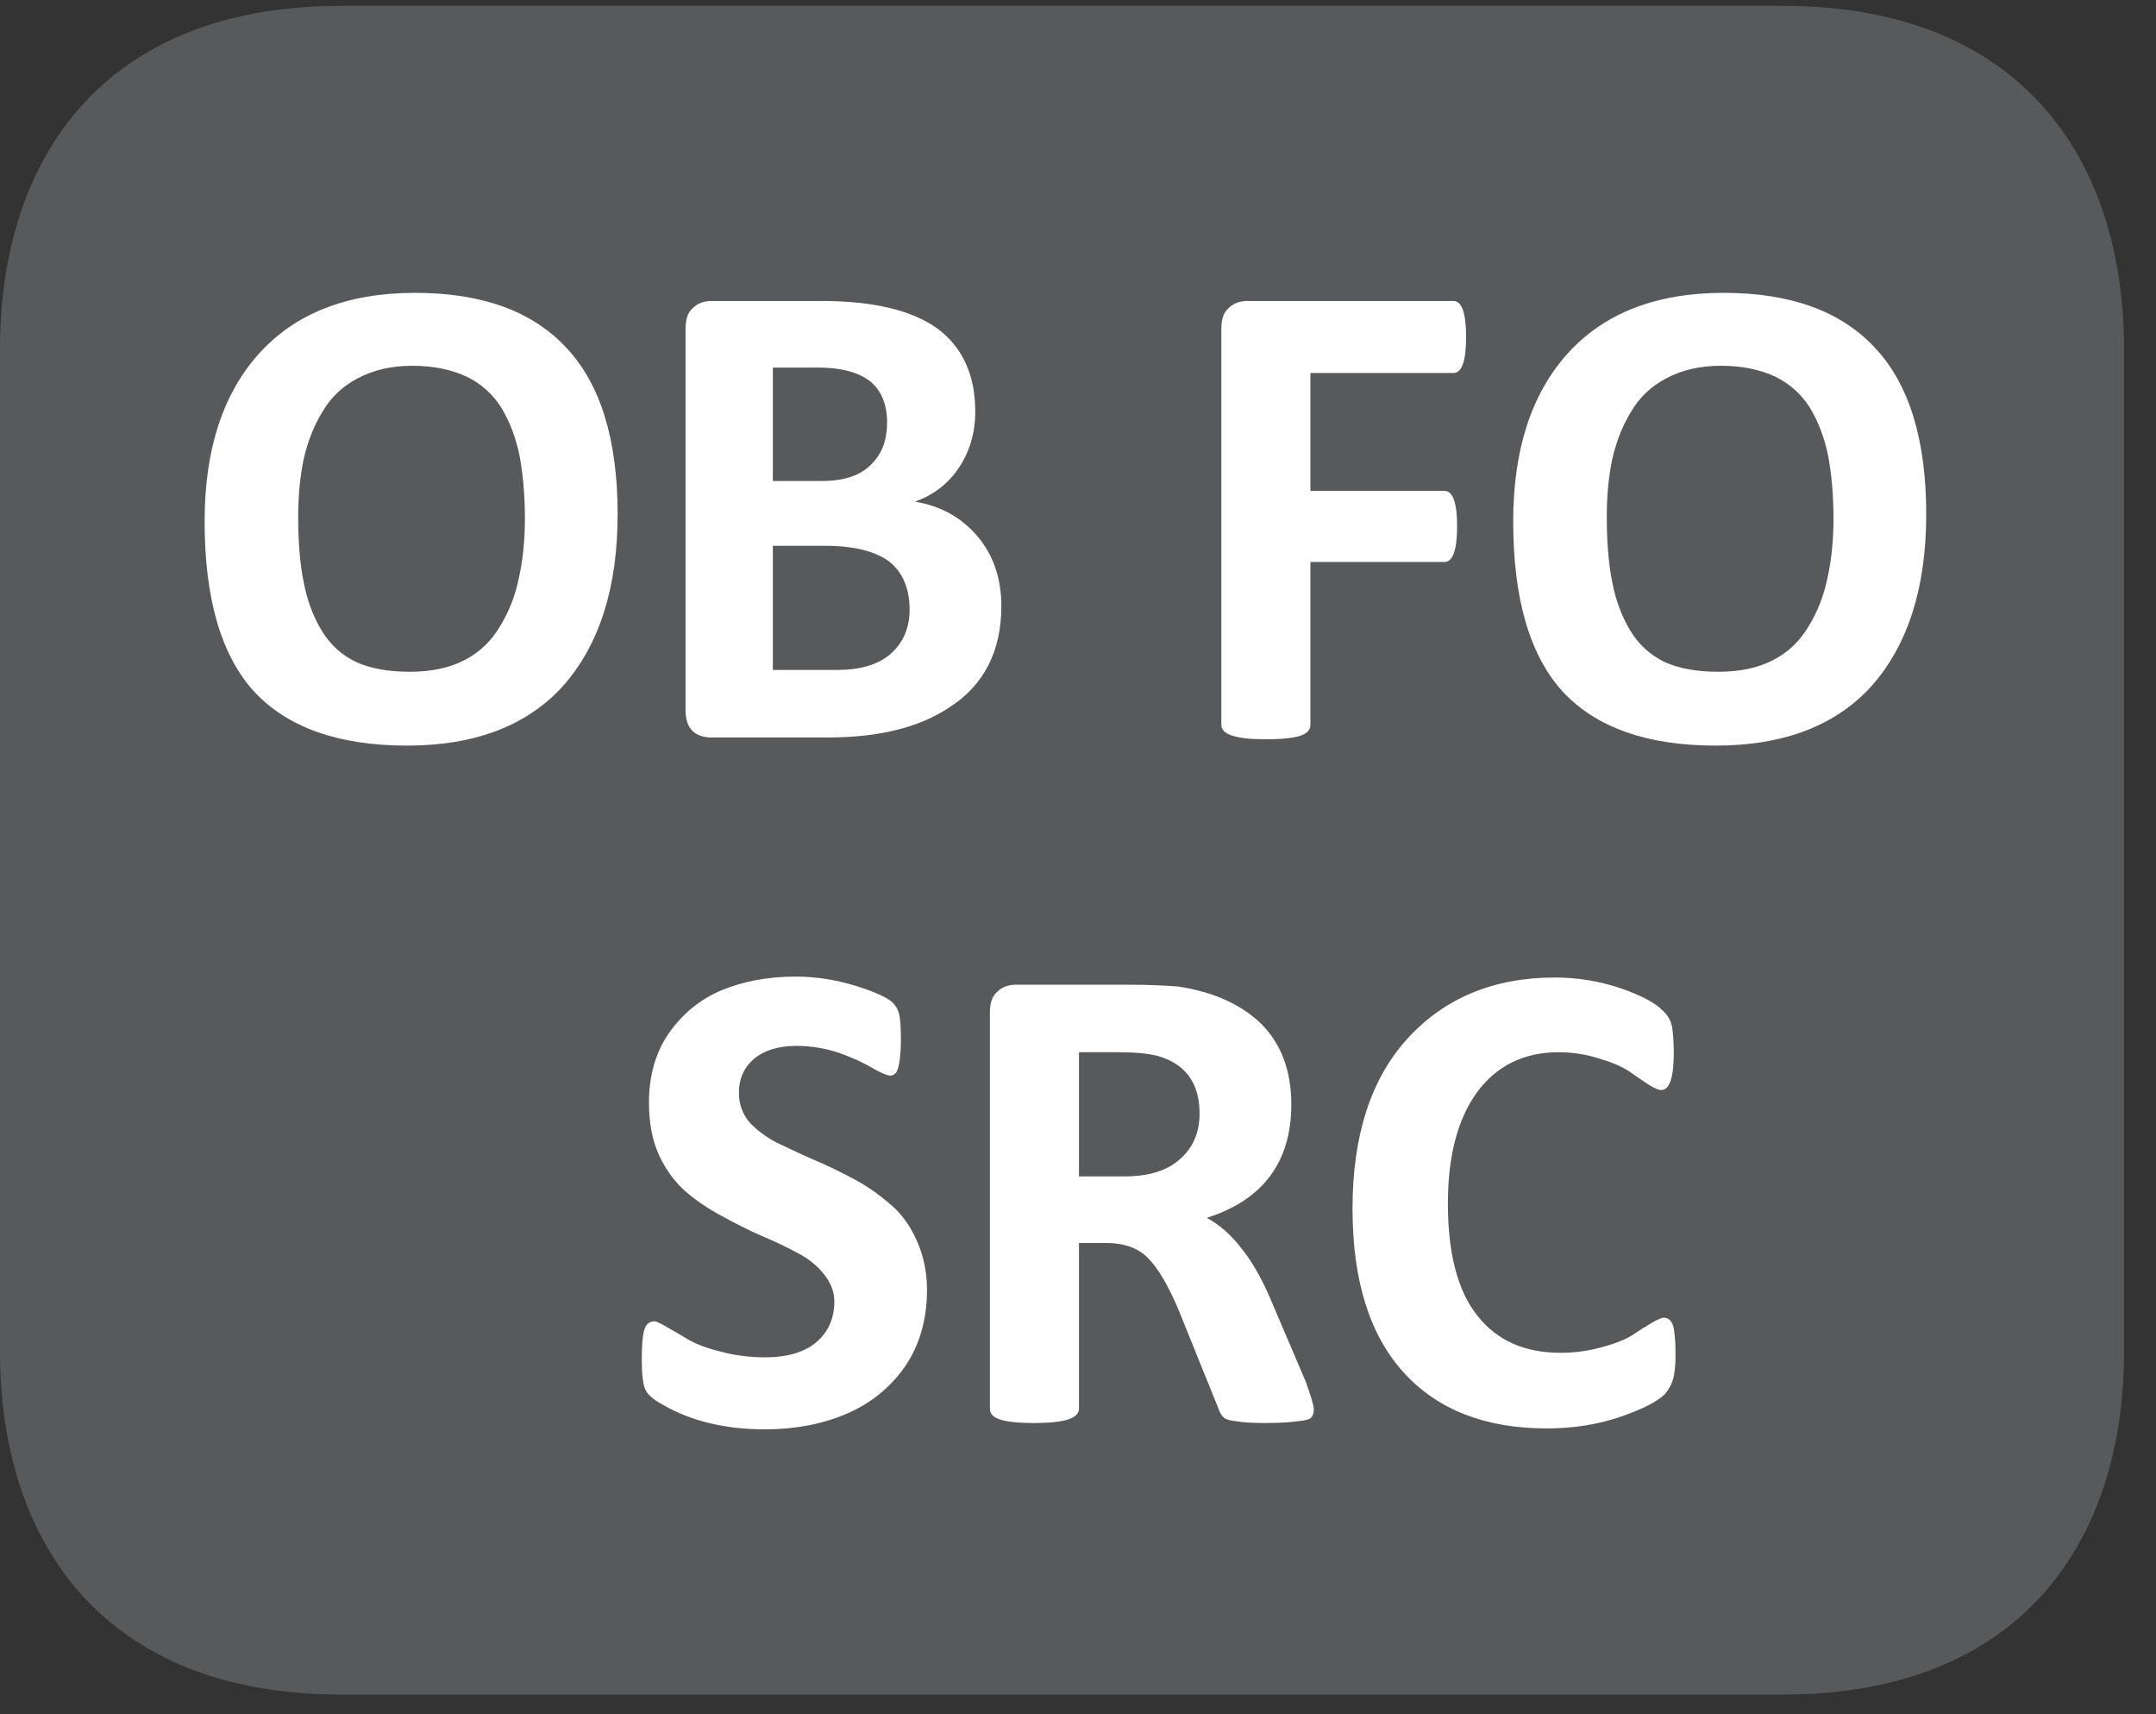
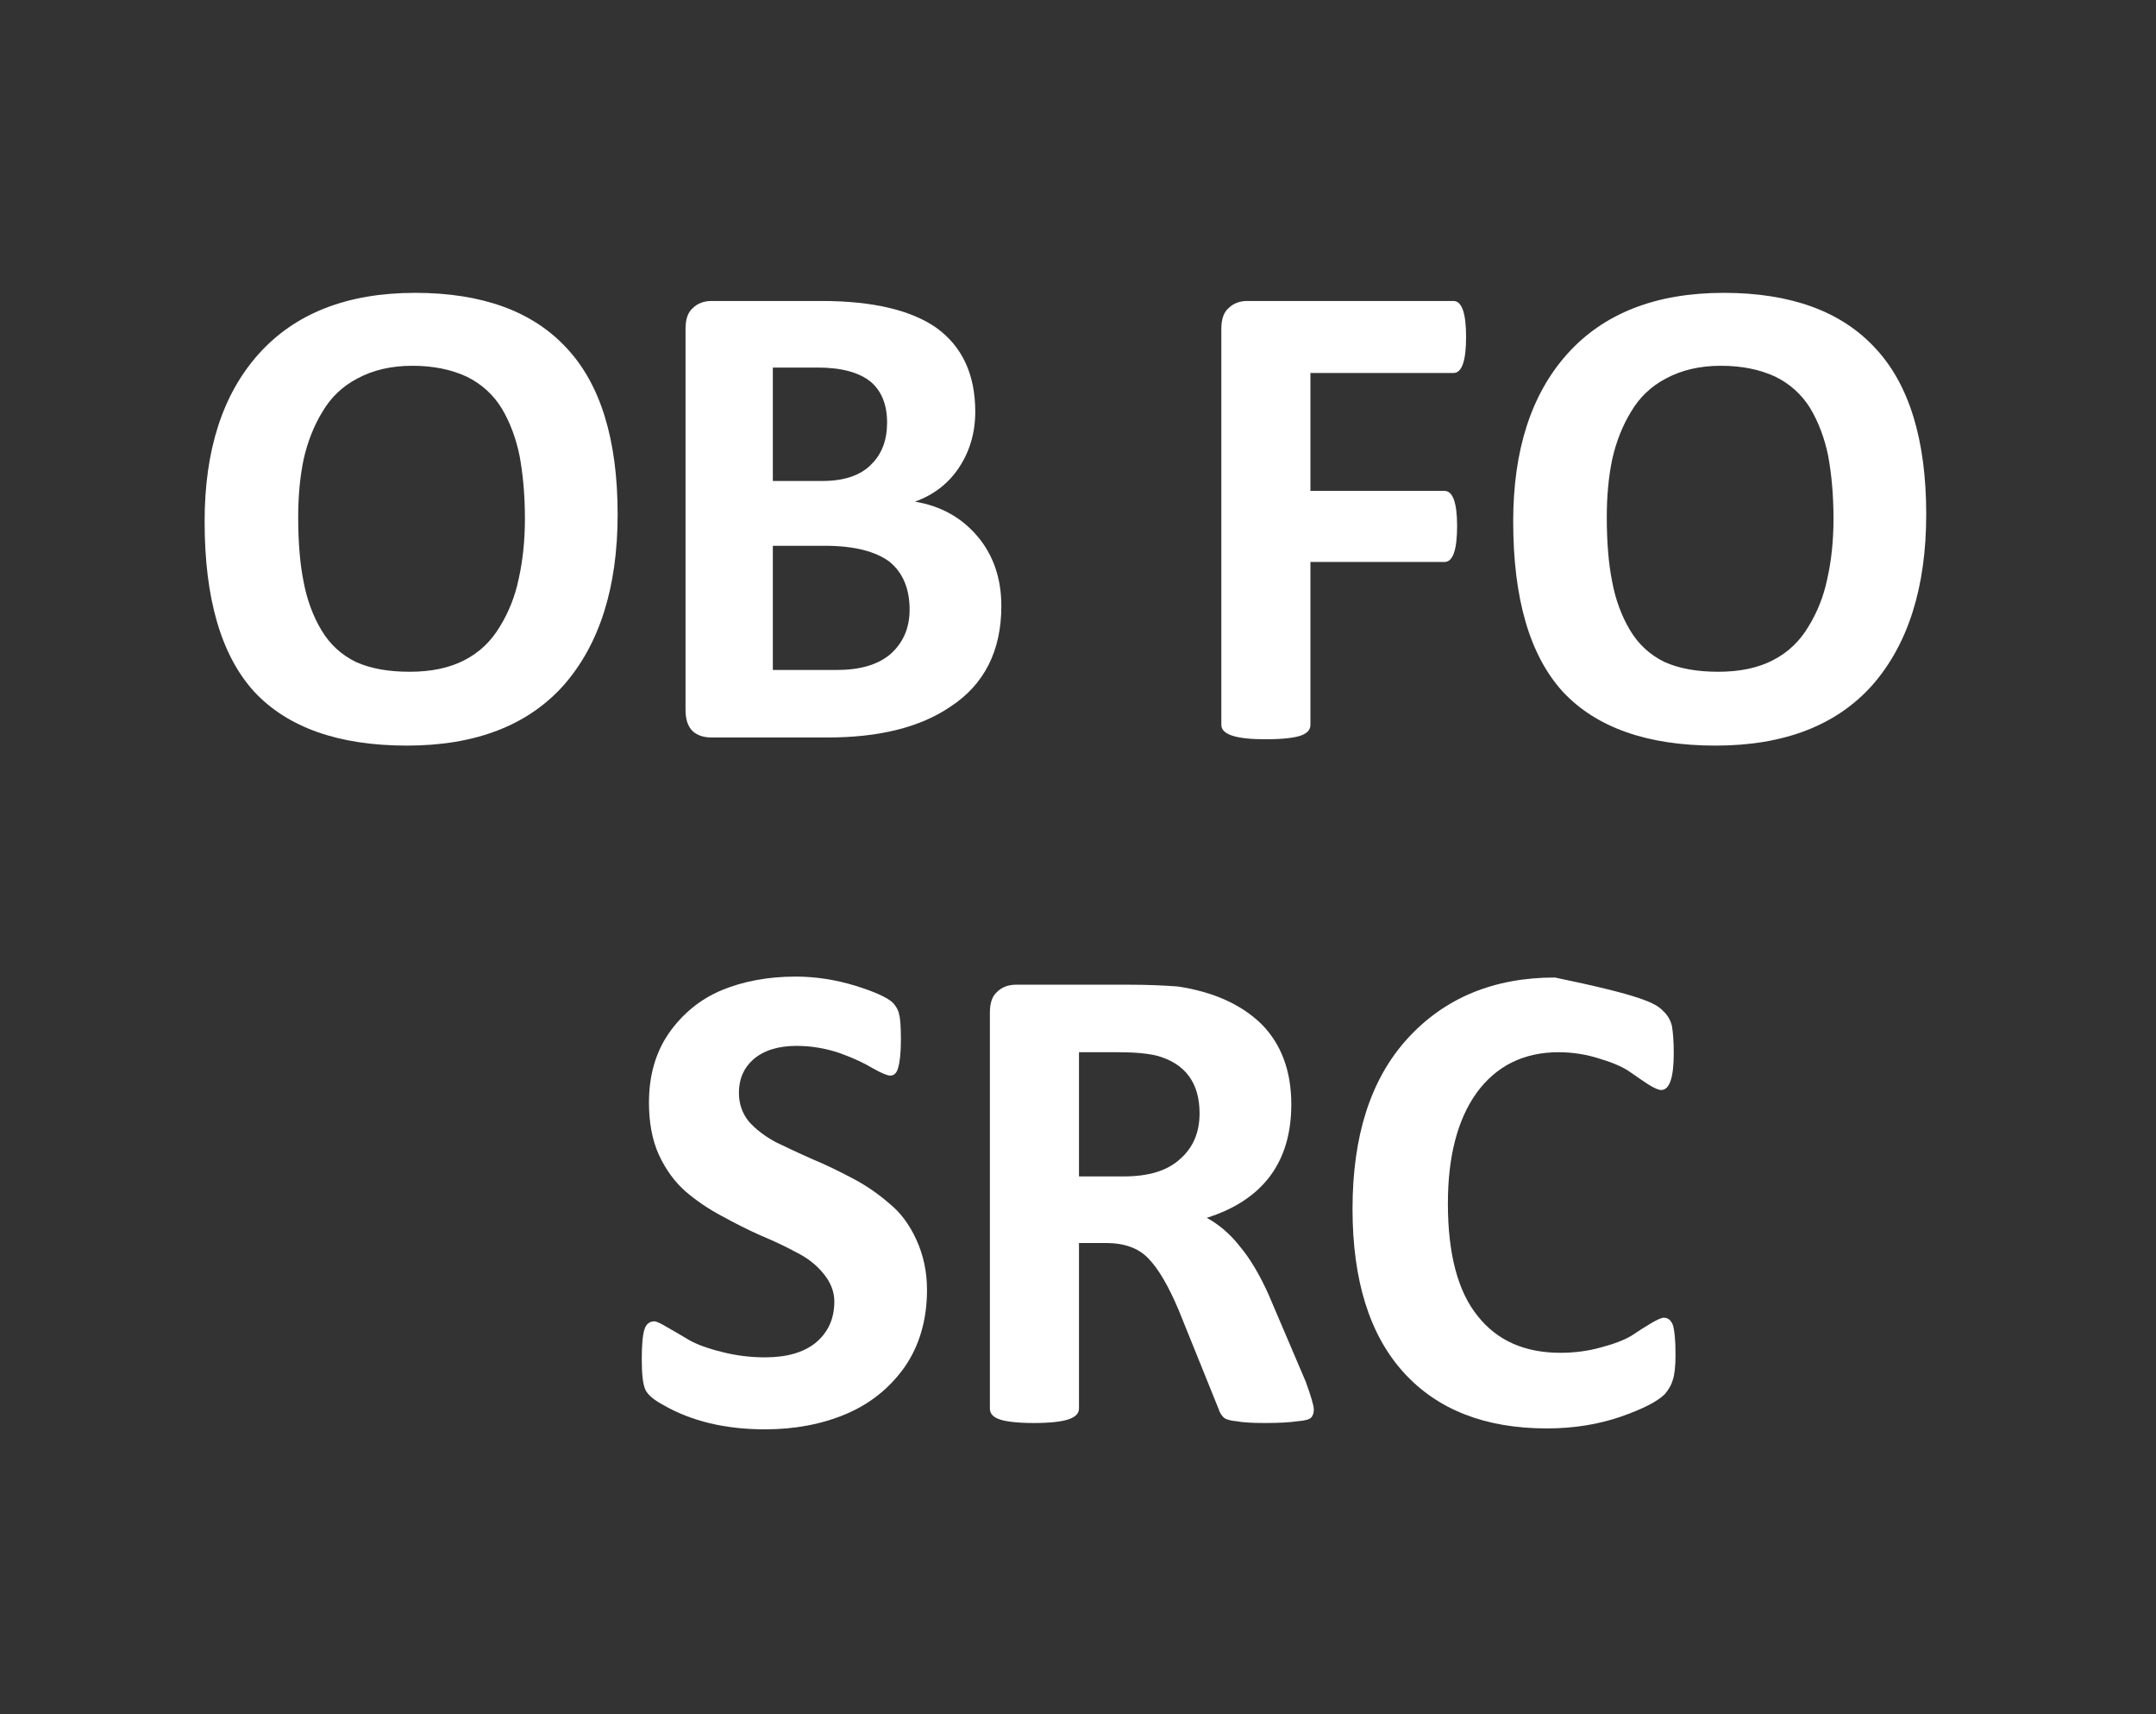
<svg xmlns="http://www.w3.org/2000/svg" xmlns:xlink="http://www.w3.org/1999/xlink" width="37.438pt" height="29.759pt" viewBox="0 0 37.438 29.759" version="1.2">
  <rect x="0" y="0" width="37.438" height="29.759" fill="#333333" stroke="none" />
  <defs>
    <g>
      <symbol overflow="visible" id="glyph0-0">
-         <path style="stroke:none;" d="M 0.25 -7.578 L 5.781 -7.578 L 5.781 0 L 0.25 0 Z M 0.859 -0.594 L 5.156 -0.594 L 5.156 -6.984 L 0.859 -6.984 Z M 4.578 -4.953 C 4.578 -4.516 4.457 -4.168 4.219 -3.922 C 3.977 -3.68 3.66 -3.539 3.266 -3.5 L 3.234 -2.781 C 3.223 -2.688 3.059 -2.641 2.75 -2.641 C 2.57 -2.641 2.445 -2.648 2.375 -2.672 C 2.312 -2.691 2.281 -2.727 2.281 -2.781 L 2.234 -3.703 C 2.223 -3.848 2.242 -3.953 2.297 -4.016 C 2.355 -4.074 2.453 -4.109 2.578 -4.109 L 2.656 -4.109 C 2.926 -4.109 3.125 -4.18 3.25 -4.328 C 3.371 -4.473 3.438 -4.664 3.438 -4.906 C 3.438 -5.145 3.355 -5.336 3.203 -5.484 C 3.055 -5.629 2.836 -5.703 2.547 -5.703 C 2.391 -5.703 2.238 -5.68 2.094 -5.641 C 1.945 -5.598 1.832 -5.555 1.75 -5.516 C 1.676 -5.473 1.629 -5.453 1.609 -5.453 C 1.523 -5.453 1.484 -5.586 1.484 -5.859 C 1.484 -6.055 1.508 -6.176 1.562 -6.219 C 1.621 -6.277 1.77 -6.344 2 -6.406 C 2.238 -6.465 2.488 -6.5 2.75 -6.5 C 3.371 -6.5 3.832 -6.352 4.125 -6.062 C 4.426 -5.781 4.578 -5.41 4.578 -4.953 Z M 3.359 -1.672 C 3.359 -1.461 3.316 -1.316 3.234 -1.234 C 3.148 -1.148 2.992 -1.109 2.766 -1.109 C 2.547 -1.109 2.387 -1.148 2.297 -1.234 C 2.211 -1.316 2.172 -1.461 2.172 -1.672 C 2.172 -1.887 2.211 -2.039 2.297 -2.125 C 2.387 -2.207 2.547 -2.25 2.766 -2.25 C 2.992 -2.25 3.148 -2.207 3.234 -2.125 C 3.316 -2.039 3.359 -1.887 3.359 -1.672 Z M 3.359 -1.672 " />
-       </symbol>
+         </symbol>
      <symbol overflow="visible" id="glyph0-1">
        <path style="stroke:none;" d="M 7.641 -3.875 C 7.641 -2.602 7.324 -1.613 6.703 -0.906 C 6.078 -0.207 5.168 0.141 3.984 0.141 C 2.797 0.141 1.91 -0.172 1.328 -0.797 C 0.754 -1.43 0.469 -2.414 0.469 -3.75 C 0.469 -4.988 0.781 -5.957 1.406 -6.656 C 2.039 -7.363 2.945 -7.719 4.125 -7.719 C 5.289 -7.719 6.164 -7.398 6.75 -6.766 C 7.34 -6.141 7.641 -5.176 7.641 -3.875 Z M 6.031 -3.797 C 6.031 -4.211 5.996 -4.578 5.938 -4.891 C 5.875 -5.199 5.77 -5.477 5.625 -5.719 C 5.477 -5.957 5.273 -6.141 5.016 -6.266 C 4.754 -6.387 4.441 -6.453 4.078 -6.453 C 3.711 -6.453 3.395 -6.379 3.125 -6.234 C 2.863 -6.098 2.66 -5.902 2.516 -5.656 C 2.367 -5.414 2.258 -5.137 2.188 -4.828 C 2.125 -4.523 2.094 -4.191 2.094 -3.828 C 2.094 -3.391 2.125 -3.012 2.188 -2.703 C 2.246 -2.391 2.352 -2.105 2.5 -1.859 C 2.645 -1.617 2.844 -1.434 3.094 -1.312 C 3.352 -1.195 3.664 -1.141 4.031 -1.141 C 4.402 -1.141 4.723 -1.207 4.984 -1.344 C 5.242 -1.477 5.445 -1.672 5.594 -1.922 C 5.746 -2.168 5.859 -2.445 5.922 -2.75 C 5.992 -3.059 6.031 -3.41 6.031 -3.797 Z M 6.031 -3.797 " />
      </symbol>
      <symbol overflow="visible" id="glyph0-2">
        <path style="stroke:none;" d="M 6.312 -2.281 C 6.312 -1.5 6.012 -0.914 5.422 -0.531 C 4.898 -0.176 4.191 0 3.297 0 L 1.281 0 C 1.145 0 1.035 -0.035 0.953 -0.109 C 0.867 -0.191 0.828 -0.316 0.828 -0.484 L 0.828 -7.094 C 0.828 -7.258 0.867 -7.379 0.953 -7.453 C 1.035 -7.535 1.145 -7.578 1.281 -7.578 L 3.188 -7.578 C 4.082 -7.578 4.75 -7.418 5.188 -7.109 C 5.633 -6.785 5.859 -6.301 5.859 -5.656 C 5.859 -5.289 5.762 -4.965 5.578 -4.688 C 5.398 -4.414 5.145 -4.215 4.812 -4.094 C 5.258 -4.02 5.617 -3.82 5.891 -3.5 C 6.168 -3.176 6.312 -2.77 6.312 -2.281 Z M 4.328 -5.469 C 4.328 -5.777 4.23 -6.016 4.047 -6.172 C 3.848 -6.336 3.539 -6.422 3.125 -6.422 L 2.344 -6.422 L 2.344 -4.453 L 3.203 -4.453 C 3.586 -4.453 3.875 -4.551 4.062 -4.75 C 4.238 -4.926 4.328 -5.164 4.328 -5.469 Z M 4.719 -2.219 C 4.719 -2.582 4.602 -2.859 4.375 -3.047 C 4.133 -3.23 3.758 -3.328 3.25 -3.328 L 2.344 -3.328 L 2.344 -1.172 L 3.453 -1.172 C 3.848 -1.172 4.156 -1.258 4.375 -1.438 C 4.602 -1.633 4.719 -1.895 4.719 -2.219 Z M 4.719 -2.219 " />
      </symbol>
      <symbol overflow="visible" id="glyph0-3">
        <path style="stroke:none;" d="" />
      </symbol>
      <symbol overflow="visible" id="glyph0-4">
        <path style="stroke:none;" d="M 5.078 -6.953 C 5.078 -6.535 5.004 -6.328 4.859 -6.328 L 2.375 -6.328 L 2.375 -4.281 L 4.703 -4.281 C 4.848 -4.281 4.922 -4.074 4.922 -3.672 C 4.922 -3.254 4.848 -3.047 4.703 -3.047 L 2.375 -3.047 L 2.375 -0.219 C 2.375 -0.133 2.316 -0.07 2.203 -0.031 C 2.086 0.008 1.883 0.031 1.594 0.031 C 1.082 0.031 0.828 -0.051 0.828 -0.219 L 0.828 -7.094 C 0.828 -7.258 0.867 -7.379 0.953 -7.453 C 1.035 -7.535 1.145 -7.578 1.281 -7.578 L 4.859 -7.578 C 5.004 -7.578 5.078 -7.367 5.078 -6.953 Z M 5.078 -6.953 " />
      </symbol>
      <symbol overflow="visible" id="glyph0-5">
        <path style="stroke:none;" d="M 5.328 -2.281 C 5.328 -1.758 5.195 -1.309 4.938 -0.938 C 4.676 -0.57 4.336 -0.301 3.922 -0.125 C 3.504 0.051 3.035 0.141 2.516 0.141 C 1.828 0.141 1.238 0 0.75 -0.281 C 0.582 -0.371 0.477 -0.461 0.438 -0.547 C 0.395 -0.637 0.375 -0.816 0.375 -1.078 C 0.375 -1.324 0.391 -1.5 0.422 -1.594 C 0.449 -1.684 0.508 -1.734 0.594 -1.734 C 0.633 -1.734 0.711 -1.695 0.828 -1.625 C 0.941 -1.562 1.066 -1.488 1.203 -1.406 C 1.336 -1.332 1.523 -1.262 1.766 -1.203 C 2.004 -1.141 2.254 -1.109 2.516 -1.109 C 2.887 -1.109 3.18 -1.191 3.391 -1.359 C 3.605 -1.535 3.719 -1.773 3.719 -2.078 C 3.719 -2.254 3.652 -2.414 3.531 -2.562 C 3.414 -2.707 3.262 -2.828 3.078 -2.922 C 2.891 -3.023 2.68 -3.125 2.453 -3.219 C 2.223 -3.32 1.992 -3.438 1.766 -3.562 C 1.535 -3.684 1.324 -3.828 1.141 -3.984 C 0.953 -4.148 0.793 -4.363 0.672 -4.625 C 0.555 -4.883 0.5 -5.188 0.5 -5.531 C 0.5 -5.996 0.613 -6.398 0.844 -6.734 C 1.082 -7.074 1.391 -7.328 1.766 -7.484 C 2.137 -7.637 2.566 -7.719 3.047 -7.719 C 3.398 -7.719 3.742 -7.664 4.078 -7.562 C 4.418 -7.457 4.641 -7.355 4.734 -7.266 C 4.793 -7.203 4.832 -7.133 4.844 -7.062 C 4.863 -7 4.875 -6.852 4.875 -6.625 C 4.875 -6.395 4.855 -6.23 4.828 -6.141 C 4.805 -6.047 4.758 -6 4.688 -6 C 4.645 -6 4.543 -6.039 4.391 -6.125 C 4.242 -6.215 4.051 -6.305 3.812 -6.391 C 3.57 -6.473 3.32 -6.516 3.062 -6.516 C 2.738 -6.516 2.488 -6.434 2.312 -6.281 C 2.145 -6.133 2.062 -5.941 2.062 -5.703 C 2.062 -5.516 2.117 -5.348 2.234 -5.203 C 2.355 -5.066 2.516 -4.945 2.703 -4.844 C 2.898 -4.75 3.113 -4.648 3.344 -4.547 C 3.57 -4.453 3.801 -4.34 4.031 -4.219 C 4.27 -4.094 4.484 -3.945 4.672 -3.781 C 4.867 -3.625 5.023 -3.414 5.141 -3.156 C 5.262 -2.895 5.328 -2.602 5.328 -2.281 Z M 5.328 -2.281 " />
      </symbol>
      <symbol overflow="visible" id="glyph0-6">
        <path style="stroke:none;" d="M 6.453 -0.203 C 6.453 -0.141 6.434 -0.09 6.406 -0.062 C 6.375 -0.031 6.293 -0.008 6.172 0 C 6.047 0.02 5.852 0.031 5.594 0.031 C 5.375 0.031 5.211 0.02 5.109 0 C 5.004 -0.008 4.93 -0.031 4.891 -0.062 C 4.848 -0.102 4.816 -0.156 4.797 -0.219 L 4.109 -1.922 C 3.93 -2.348 3.754 -2.648 3.578 -2.828 C 3.41 -3.004 3.164 -3.094 2.844 -3.094 L 2.375 -3.094 L 2.375 -0.219 C 2.375 -0.133 2.309 -0.07 2.188 -0.031 C 2.07 0.008 1.871 0.031 1.594 0.031 C 1.312 0.031 1.113 0.008 1 -0.031 C 0.883 -0.07 0.828 -0.133 0.828 -0.219 L 0.828 -7.094 C 0.828 -7.258 0.867 -7.379 0.953 -7.453 C 1.035 -7.535 1.145 -7.578 1.281 -7.578 L 3.25 -7.578 C 3.559 -7.578 3.844 -7.566 4.094 -7.547 C 4.715 -7.453 5.203 -7.23 5.547 -6.891 C 5.887 -6.547 6.062 -6.082 6.062 -5.5 C 6.062 -4.5 5.57 -3.84 4.594 -3.531 C 4.809 -3.414 5.004 -3.246 5.172 -3.031 C 5.348 -2.82 5.516 -2.539 5.672 -2.188 L 6.312 -0.688 C 6.402 -0.438 6.453 -0.273 6.453 -0.203 Z M 4.469 -5.344 C 4.469 -5.871 4.223 -6.207 3.734 -6.344 C 3.578 -6.383 3.352 -6.406 3.062 -6.406 L 2.375 -6.406 L 2.375 -4.25 L 3.156 -4.25 C 3.582 -4.25 3.906 -4.348 4.125 -4.547 C 4.352 -4.742 4.469 -5.008 4.469 -5.344 Z M 4.469 -5.344 " />
      </symbol>
      <symbol overflow="visible" id="glyph0-7">
-         <path style="stroke:none;" d="M 6.078 -1.156 C 6.078 -0.945 6.059 -0.801 6.031 -0.719 C 6.008 -0.633 5.961 -0.551 5.891 -0.469 C 5.766 -0.344 5.508 -0.211 5.125 -0.078 C 4.738 0.055 4.309 0.125 3.844 0.125 C 2.781 0.125 1.949 -0.195 1.359 -0.844 C 0.766 -1.496 0.469 -2.445 0.469 -3.688 C 0.469 -4.957 0.785 -5.941 1.422 -6.641 C 2.066 -7.348 2.922 -7.703 3.984 -7.703 C 4.387 -7.703 4.77 -7.637 5.125 -7.516 C 5.488 -7.391 5.734 -7.258 5.859 -7.125 C 5.941 -7.051 5.992 -6.961 6.016 -6.859 C 6.035 -6.742 6.047 -6.586 6.047 -6.391 C 6.047 -5.961 5.973 -5.75 5.828 -5.75 C 5.785 -5.75 5.711 -5.781 5.609 -5.844 C 5.504 -5.914 5.387 -5.992 5.266 -6.078 C 5.141 -6.16 4.965 -6.234 4.75 -6.297 C 4.531 -6.367 4.293 -6.406 4.047 -6.406 C 3.441 -6.406 2.965 -6.168 2.625 -5.703 C 2.289 -5.234 2.125 -4.59 2.125 -3.781 C 2.125 -2.906 2.297 -2.254 2.641 -1.828 C 2.98 -1.398 3.461 -1.188 4.078 -1.188 C 4.324 -1.188 4.562 -1.219 4.781 -1.281 C 5.008 -1.34 5.188 -1.41 5.312 -1.484 C 5.434 -1.566 5.551 -1.641 5.656 -1.703 C 5.758 -1.762 5.832 -1.797 5.875 -1.797 C 5.945 -1.797 6 -1.754 6.031 -1.672 C 6.059 -1.586 6.078 -1.414 6.078 -1.156 Z M 6.078 -1.156 " />
+         <path style="stroke:none;" d="M 6.078 -1.156 C 6.078 -0.945 6.059 -0.801 6.031 -0.719 C 6.008 -0.633 5.961 -0.551 5.891 -0.469 C 5.766 -0.344 5.508 -0.211 5.125 -0.078 C 4.738 0.055 4.309 0.125 3.844 0.125 C 2.781 0.125 1.949 -0.195 1.359 -0.844 C 0.766 -1.496 0.469 -2.445 0.469 -3.688 C 0.469 -4.957 0.785 -5.941 1.422 -6.641 C 2.066 -7.348 2.922 -7.703 3.984 -7.703 C 5.488 -7.391 5.734 -7.258 5.859 -7.125 C 5.941 -7.051 5.992 -6.961 6.016 -6.859 C 6.035 -6.742 6.047 -6.586 6.047 -6.391 C 6.047 -5.961 5.973 -5.75 5.828 -5.75 C 5.785 -5.75 5.711 -5.781 5.609 -5.844 C 5.504 -5.914 5.387 -5.992 5.266 -6.078 C 5.141 -6.16 4.965 -6.234 4.75 -6.297 C 4.531 -6.367 4.293 -6.406 4.047 -6.406 C 3.441 -6.406 2.965 -6.168 2.625 -5.703 C 2.289 -5.234 2.125 -4.59 2.125 -3.781 C 2.125 -2.906 2.297 -2.254 2.641 -1.828 C 2.98 -1.398 3.461 -1.188 4.078 -1.188 C 4.324 -1.188 4.562 -1.219 4.781 -1.281 C 5.008 -1.34 5.188 -1.41 5.312 -1.484 C 5.434 -1.566 5.551 -1.641 5.656 -1.703 C 5.758 -1.762 5.832 -1.797 5.875 -1.797 C 5.945 -1.797 6 -1.754 6.031 -1.672 C 6.059 -1.586 6.078 -1.414 6.078 -1.156 Z M 6.078 -1.156 " />
      </symbol>
    </g>
    <clipPath id="clip1">
      <path d="M 0 0.102 L 36.883 0.102 L 36.883 29.418 L 0 29.418 Z M 0 0.102 " />
    </clipPath>
  </defs>
  <g id="surface1">
    <g clip-path="url(#clip1)" clip-rule="nonzero">
-       <path style=" stroke:none;fill-rule:nonzero;fill:rgb(34.509%,34.901%,35.686%);fill-opacity:1;" d="M 36.883 23.469 C 36.883 26.754 35.098 29.418 30.961 29.418 L 5.922 29.418 C 1.781 29.418 0 26.754 0 23.469 L 0 6.059 C 0 2.766 1.781 0.102 5.922 0.102 L 30.961 0.102 C 35.098 0.102 36.883 2.766 36.883 6.059 Z M 36.883 23.469 " />
-     </g>
+       </g>
    <g style="fill:rgb(100%,100%,100%);fill-opacity:1;">
      <use xlink:href="#glyph0-1" x="3.084" y="12.803" />
      <use xlink:href="#glyph0-2" x="11.076" y="12.803" />
      <use xlink:href="#glyph0-3" x="17.708" y="12.803" />
      <use xlink:href="#glyph0-4" x="20.38" y="12.803" />
      <use xlink:href="#glyph0-1" x="25.807" y="12.803" />
    </g>
    <g style="fill:rgb(100%,100%,100%);fill-opacity:1;">
      <use xlink:href="#glyph0-5" x="10.769" y="24.673" />
      <use xlink:href="#glyph0-6" x="16.361" y="24.673" />
      <use xlink:href="#glyph0-7" x="23.017" y="24.673" />
    </g>
  </g>
</svg>